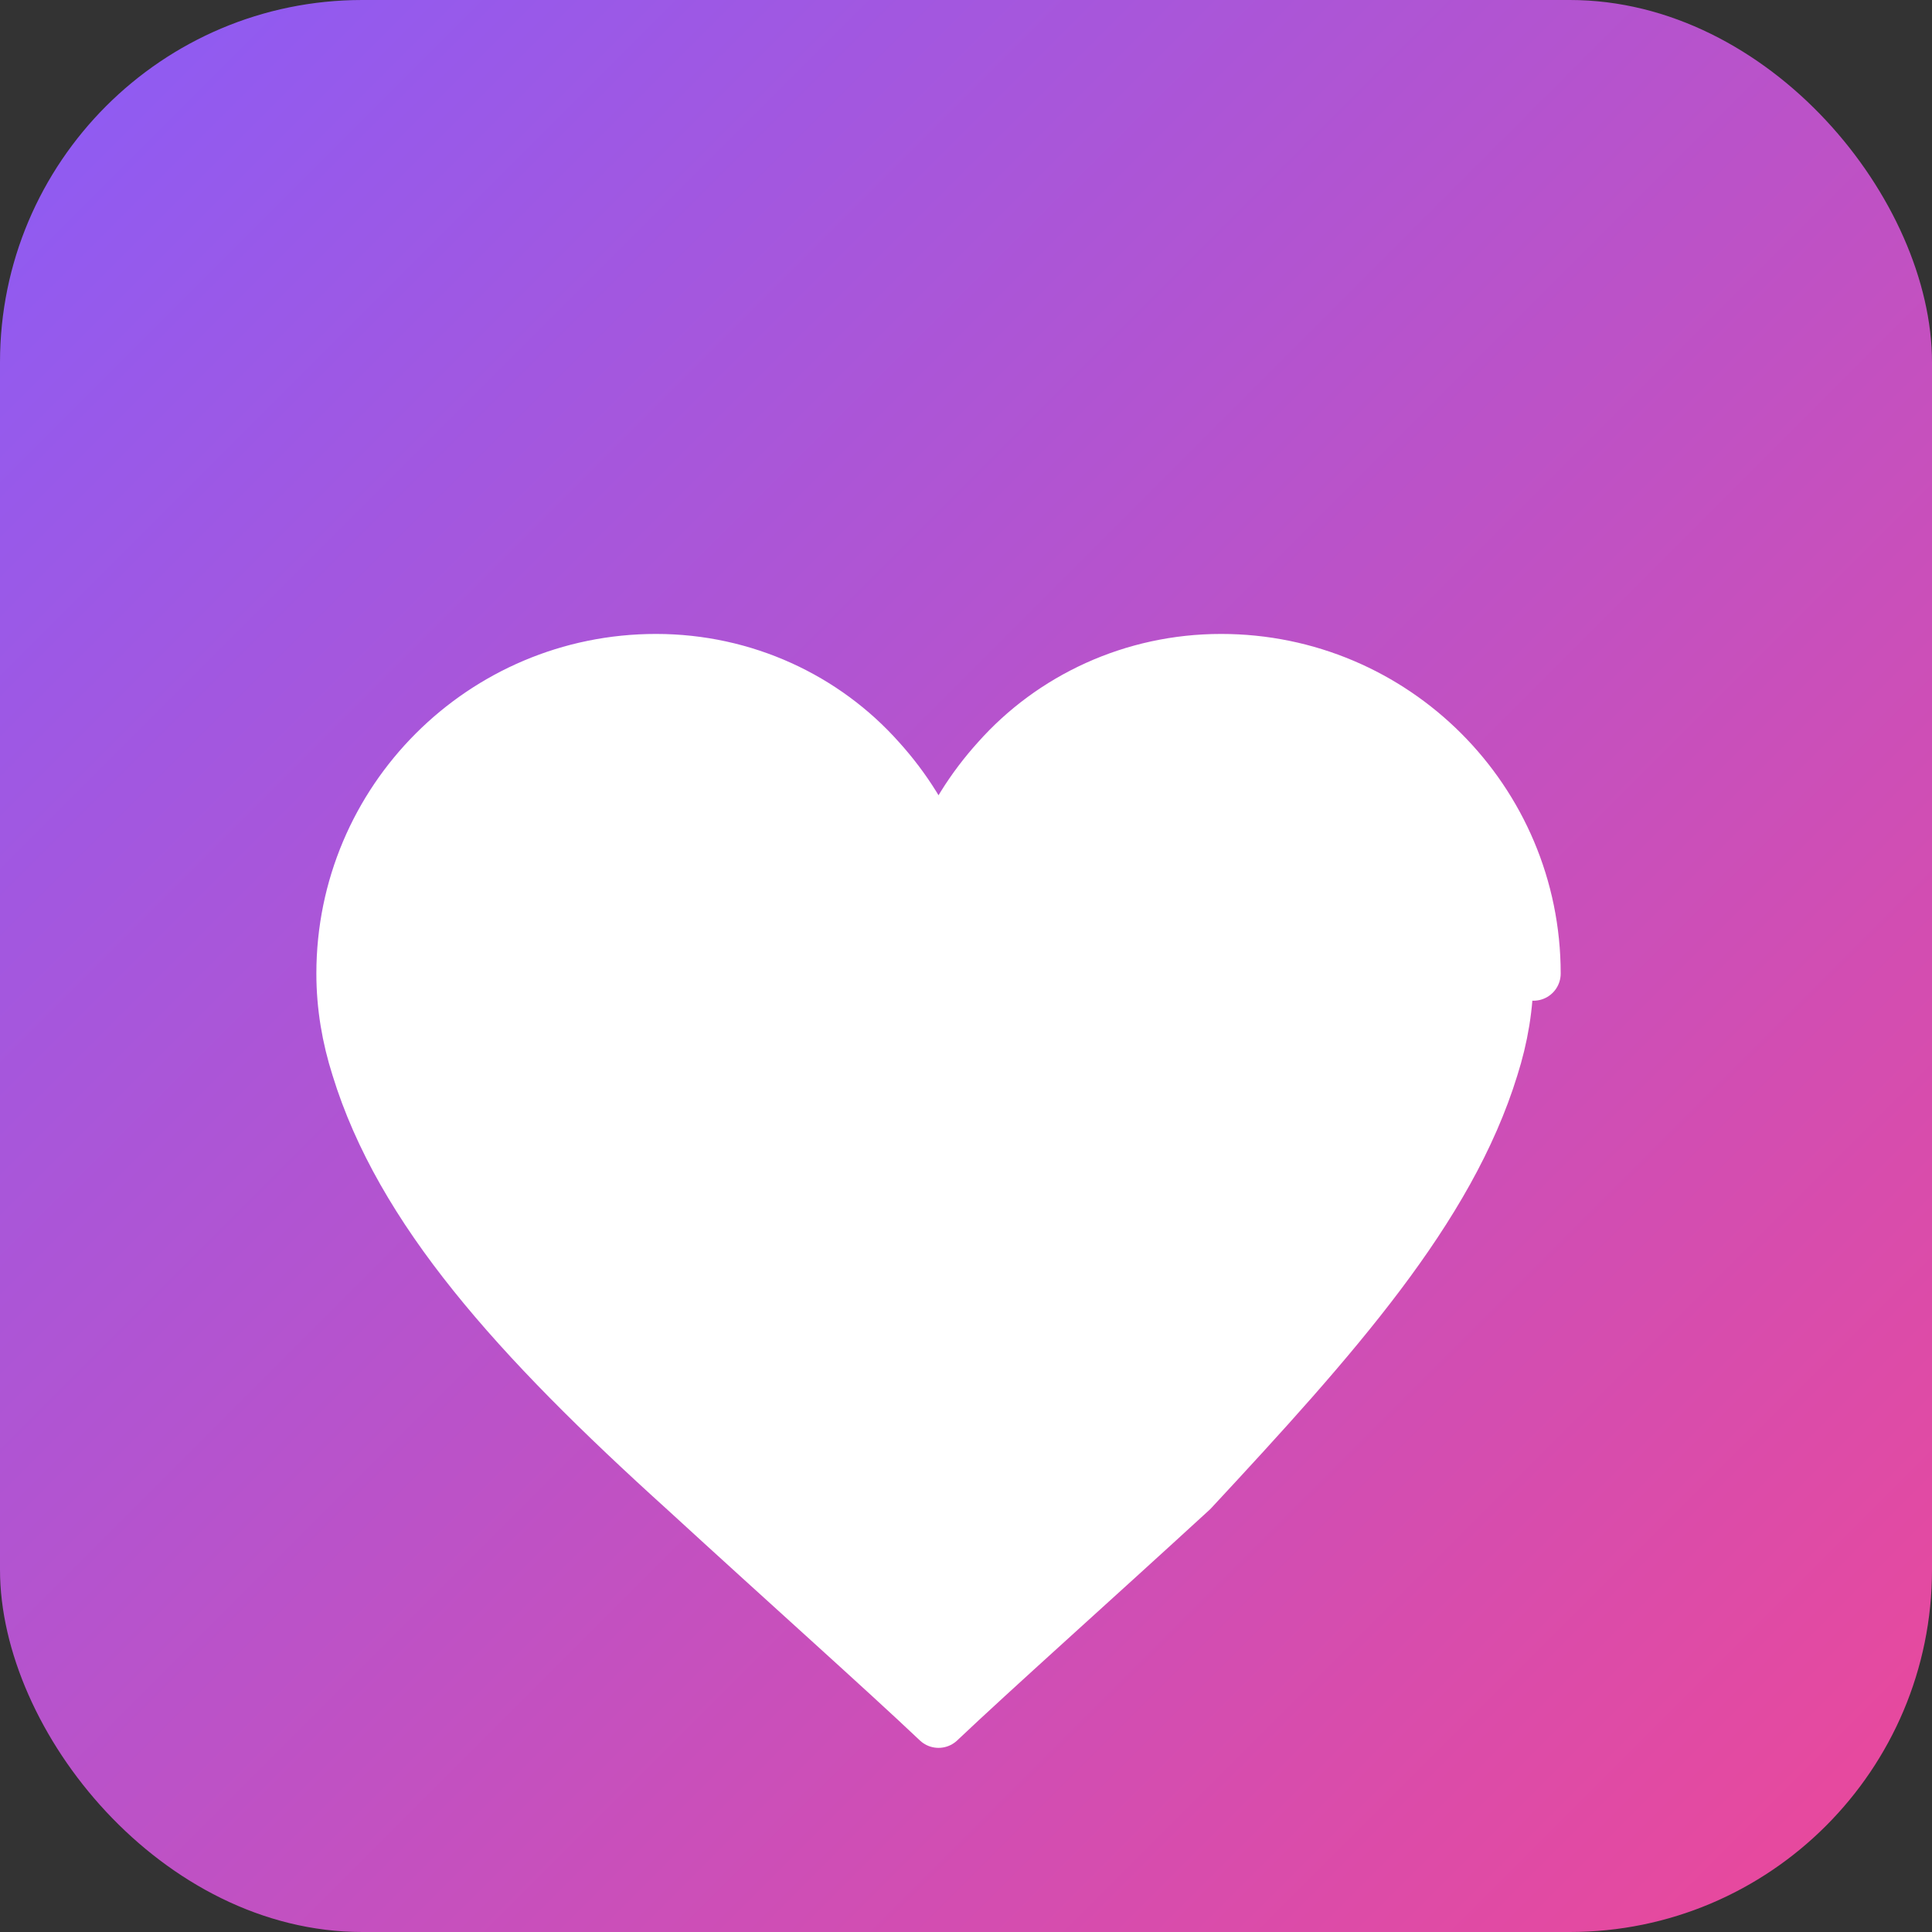
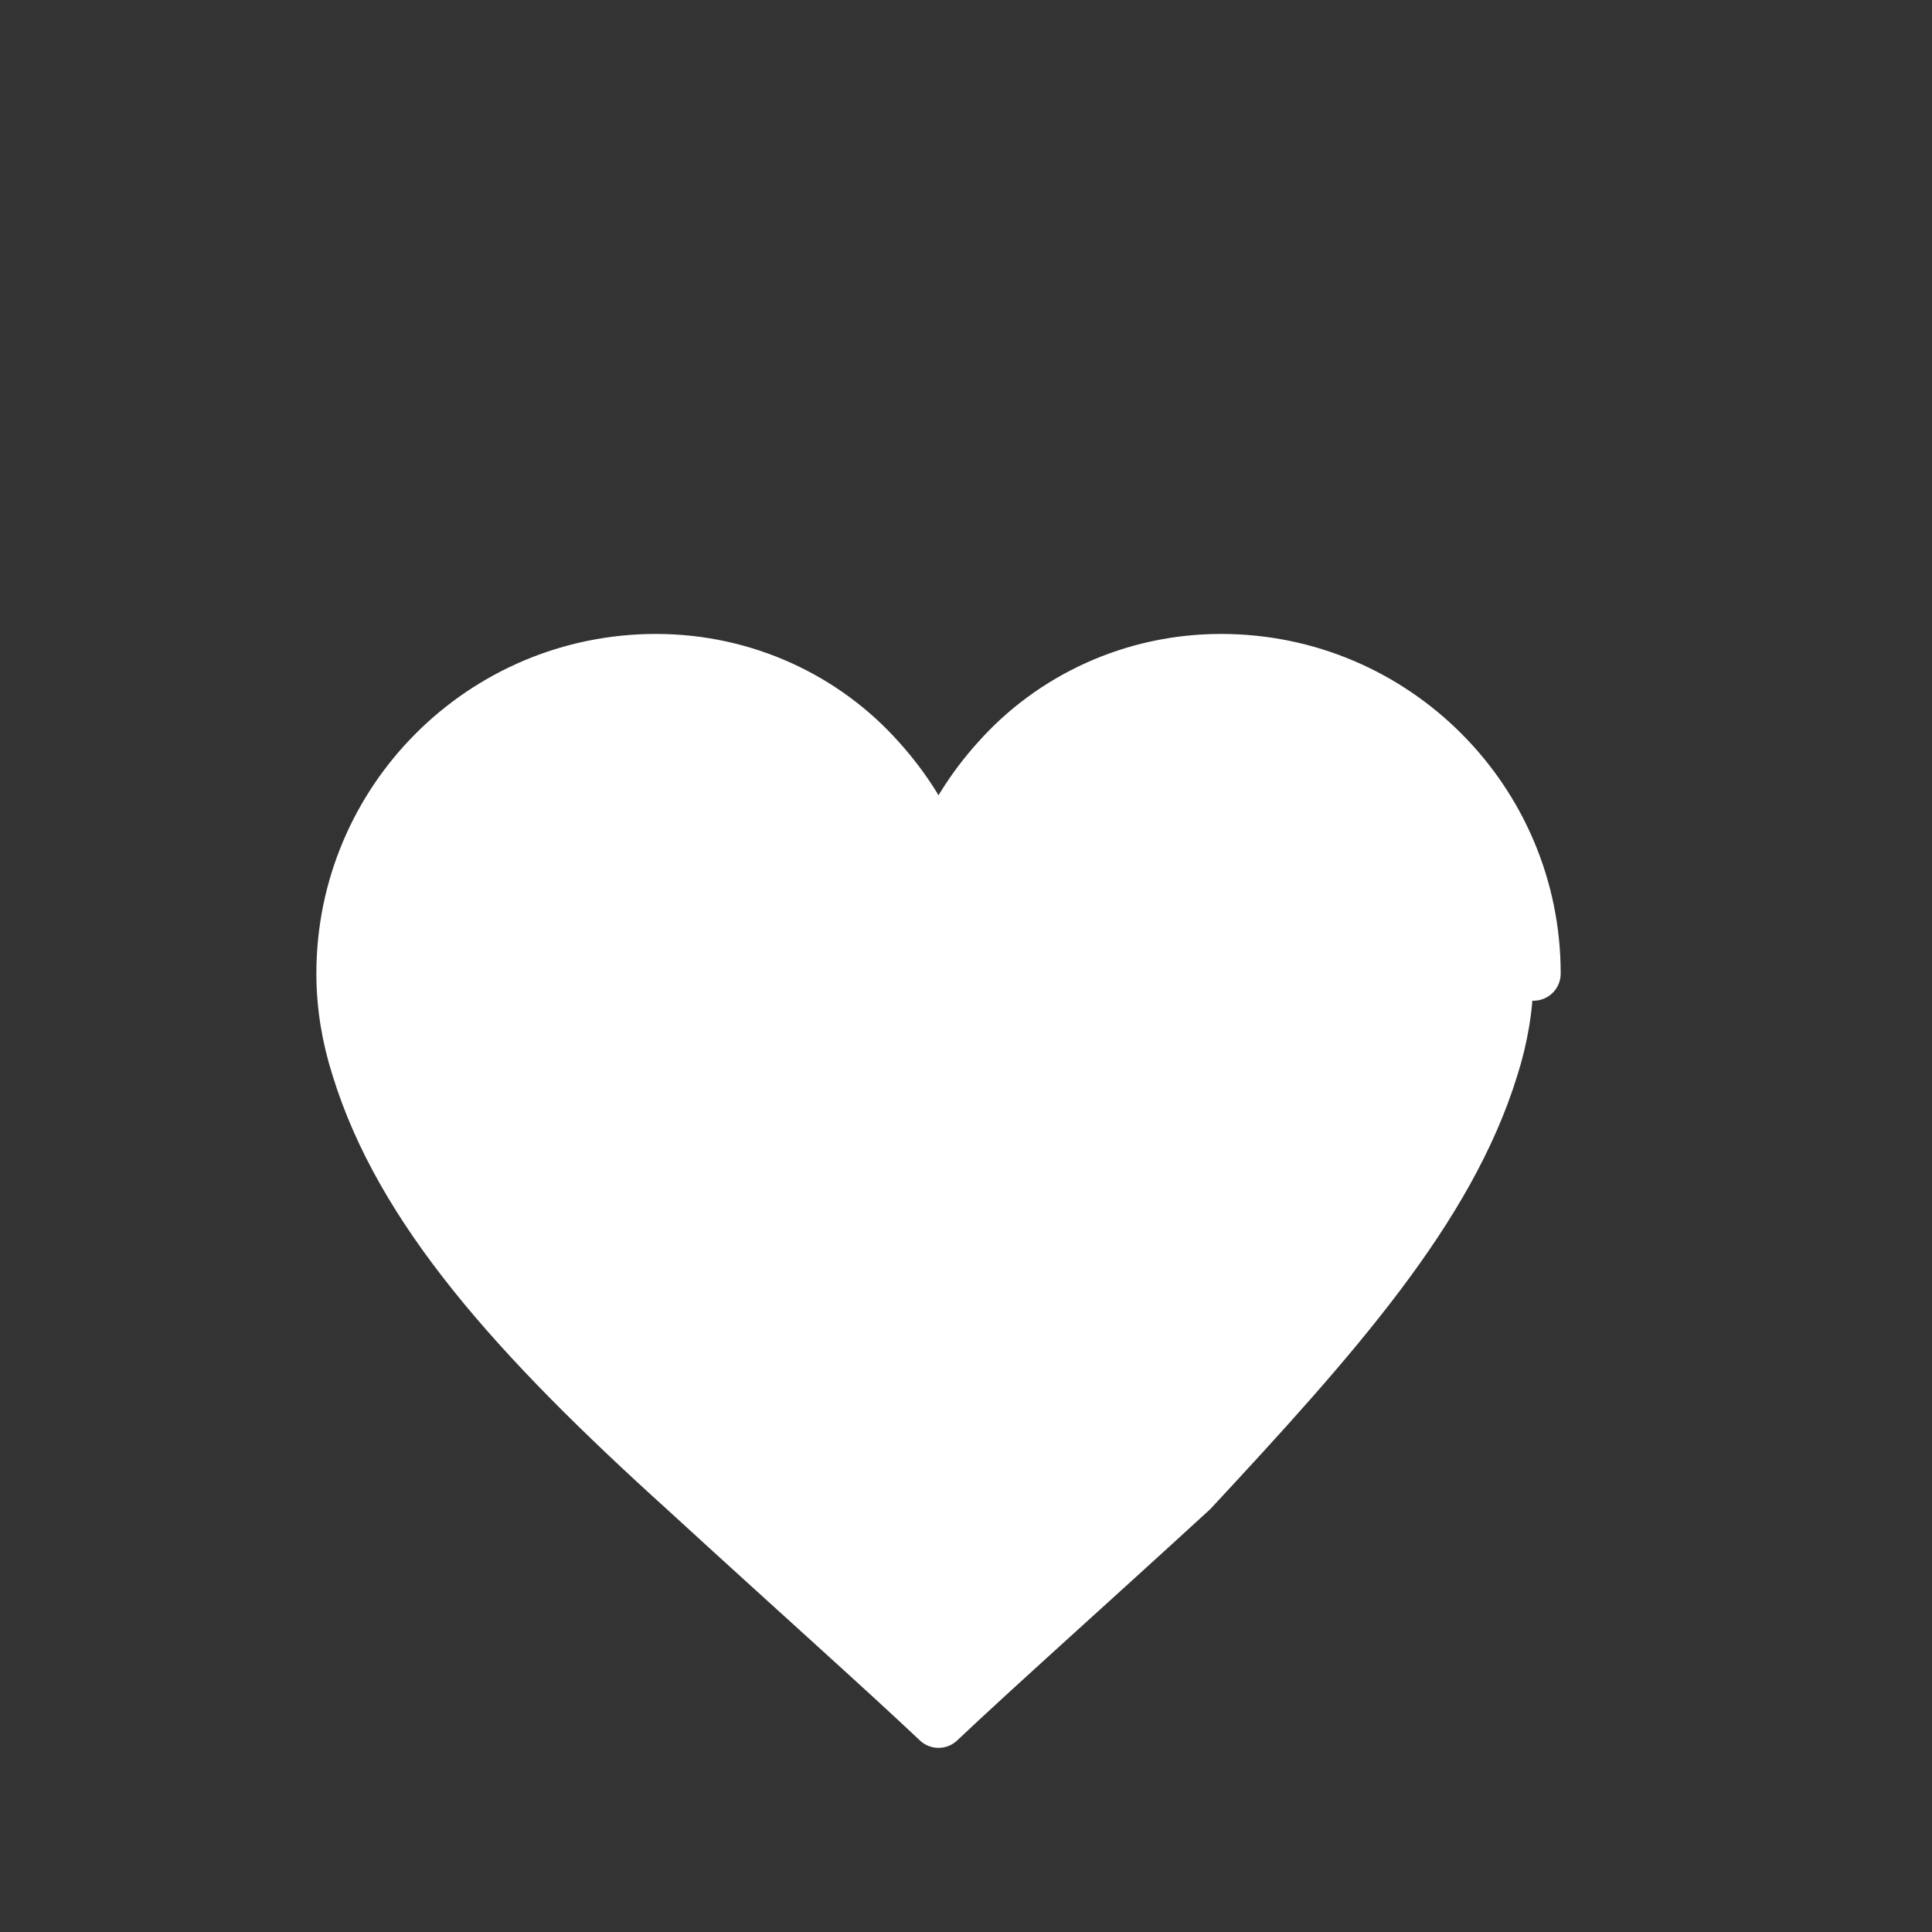
<svg xmlns="http://www.w3.org/2000/svg" width="128" height="128" viewBox="0 0 128 128" fill="none">
  <rect x="0" y="0" width="128" height="128" fill="#333333" stroke="none" />
-   <rect width="128" height="128" rx="24" fill="url(#gradient)" />
  <defs>
    <linearGradient id="gradient" x1="0" y1="0" x2="128" y2="128" gradientUnits="userSpaceOnUse">
      <stop offset="0%" stop-color="#8B5CF6" />
      <stop offset="100%" stop-color="#EC4899" />
    </linearGradient>
  </defs>
  <g transform="translate(32, 32)">
    <path d="M32 12.5C32 6.15 26.85 1 20.5 1C17.25 1 14.3 2.4 12.3 4.65C11.35 5.7 10.6 6.9 10.1 8.2C9.6 6.9 8.85 5.7 7.9 4.65C5.9 2.4 2.95 1 -0.3 1C-6.65 1 -11.8 6.15 -11.8 12.5C-11.8 13.7 -11.6 14.85 -11.25 15.95C-9.65 21.15 -5.45 25.85 0.8 31.5C4.45 34.85 8.15 38.15 10.1 40C12.05 38.15 15.75 34.85 19.4 31.5C24.65 25.85 28.85 21.15 30.45 15.95C30.8 14.85 31 13.7 31 12.5" fill="white" stroke="white" stroke-width="2" stroke-linecap="round" stroke-linejoin="round" transform="translate(12, 10) scale(1.8)" />
  </g>
</svg>